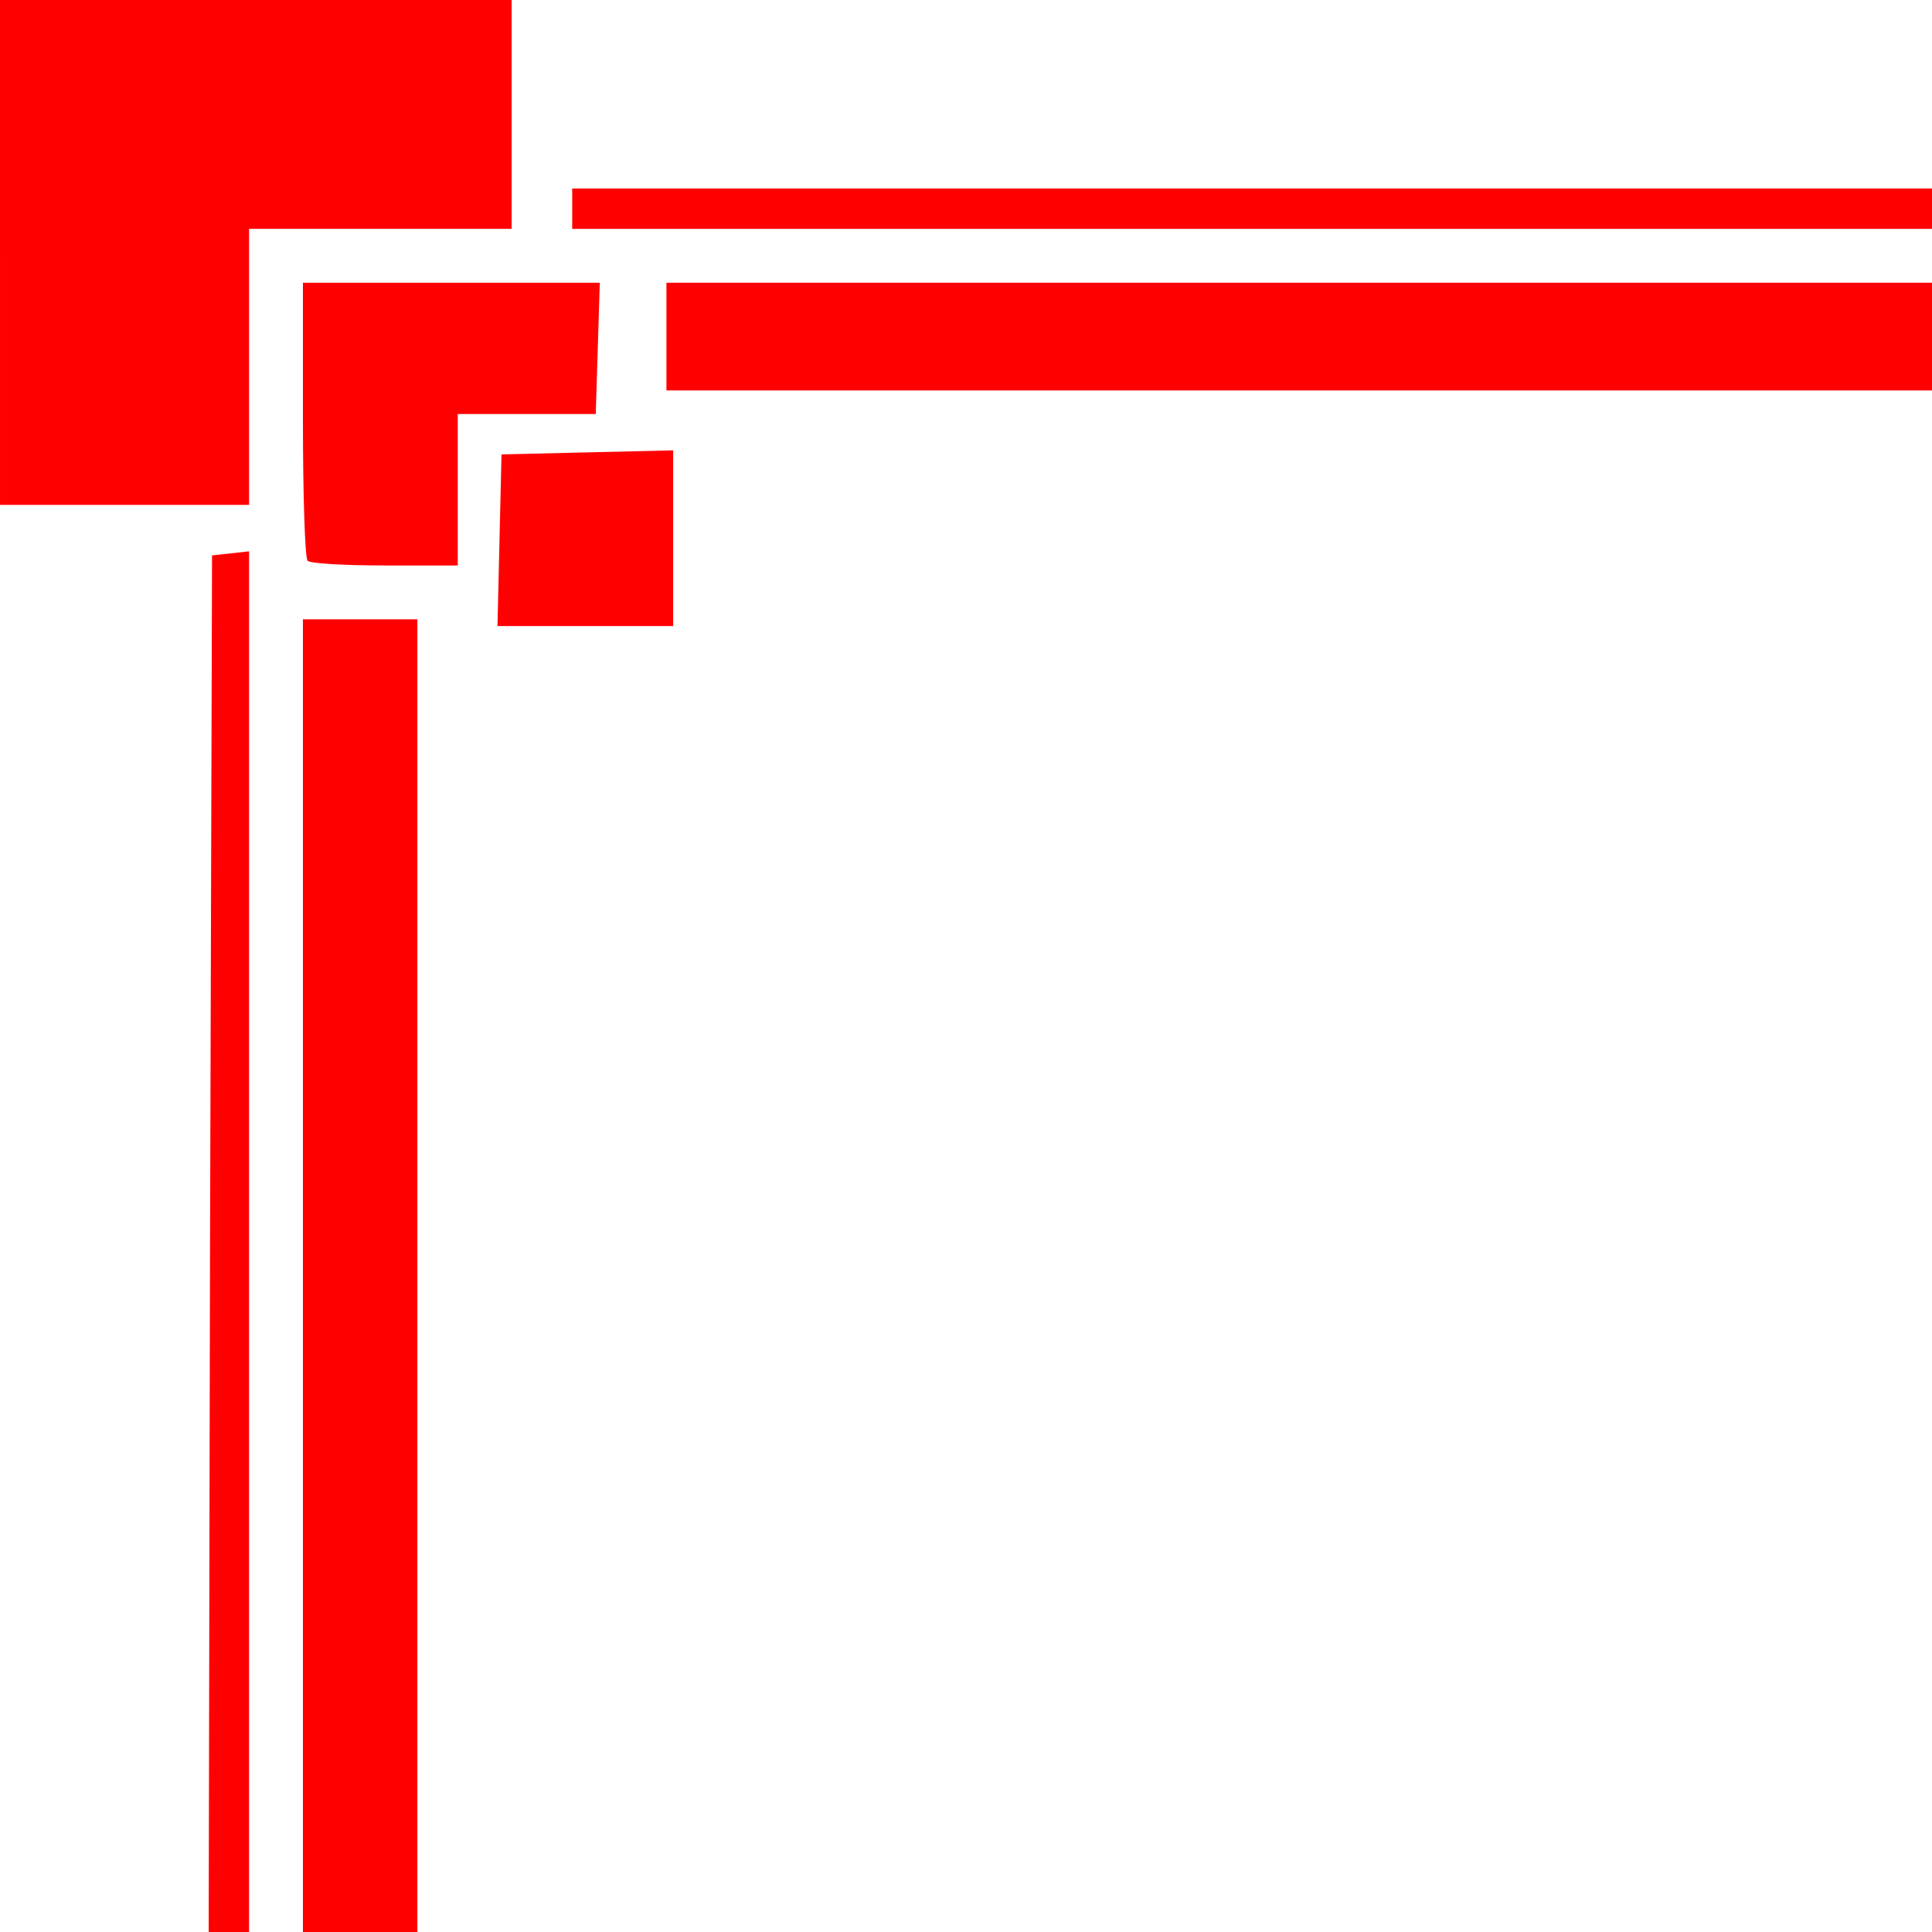
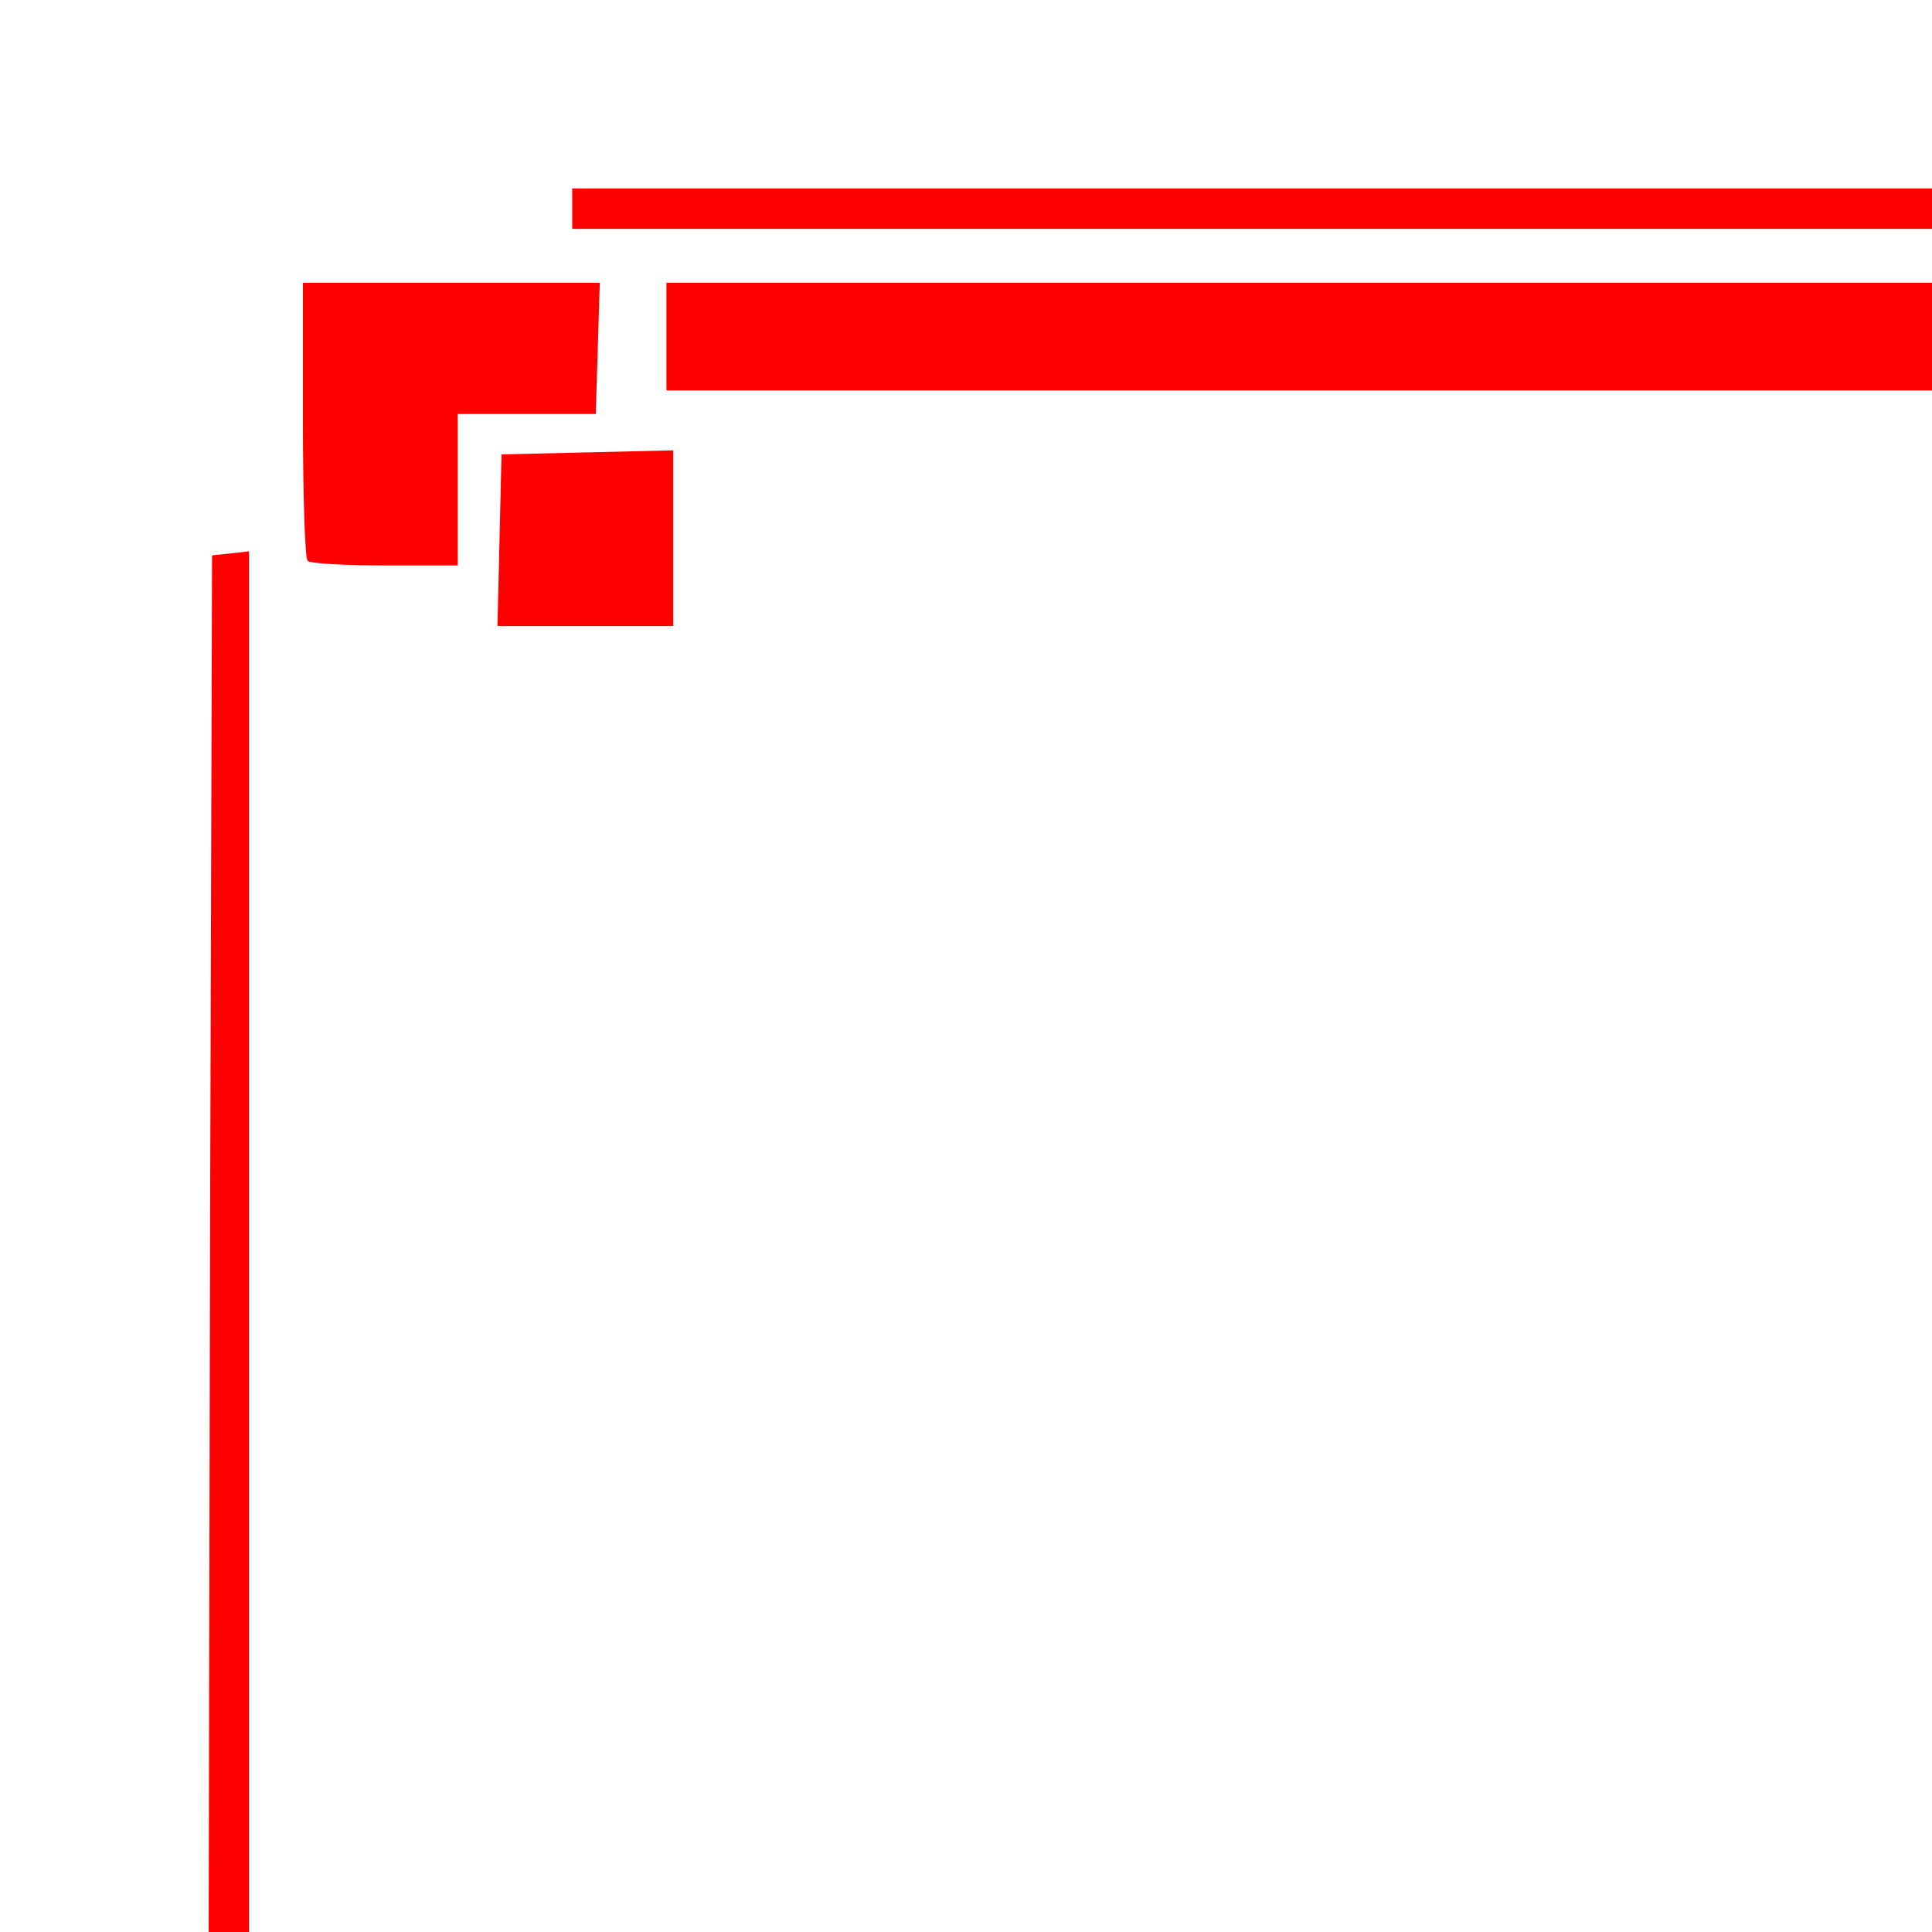
<svg xmlns="http://www.w3.org/2000/svg" height="287" width="287">
  <g style="fill:red" transform="scale(.1,.1)">
    <path d="m 312,1848 3,-1023 28,-3 27,-3 0,1025 0,1026 -30,0 -30,0 2,-1022 z" />
-     <path d="m 450,1895 0,-975 85,0 85,0 0,975 0,975 -85,0 -85,0 0,-975 z" />
    <path d="m 742,803 3,-128 128,-3 127,-3 0,131 0,130 -130,0 -131,0 3,-127 z" />
    <path d="m 457,833 c -4,-3 -7,-98 -7,-210 l 0,-203 220,0 221,0 -3,98 -3,97 -103,0 -102,0 0,113 0,112 -108,0 c -60,0 -112,-3 -115,-7 z" />
-     <path d="M 0,375 0,0 l 380,0 380,0 0,170 0,170 -195,0 -195,0 0,205 0,205 -185,0 -185,0 0,-375 z" />
+     <path d="M 0,375 0,0 z" />
    <path d="m 990,500 0,-80 940,0 940,0 0,80 0,80 -940,0 -940,0 0,-80 z" />
    <path d="m 850,310 0,-30 1010,0 1010,0 0,30 0,30 -1010,0 -1010,0 0,-30 z" />
  </g>
</svg>